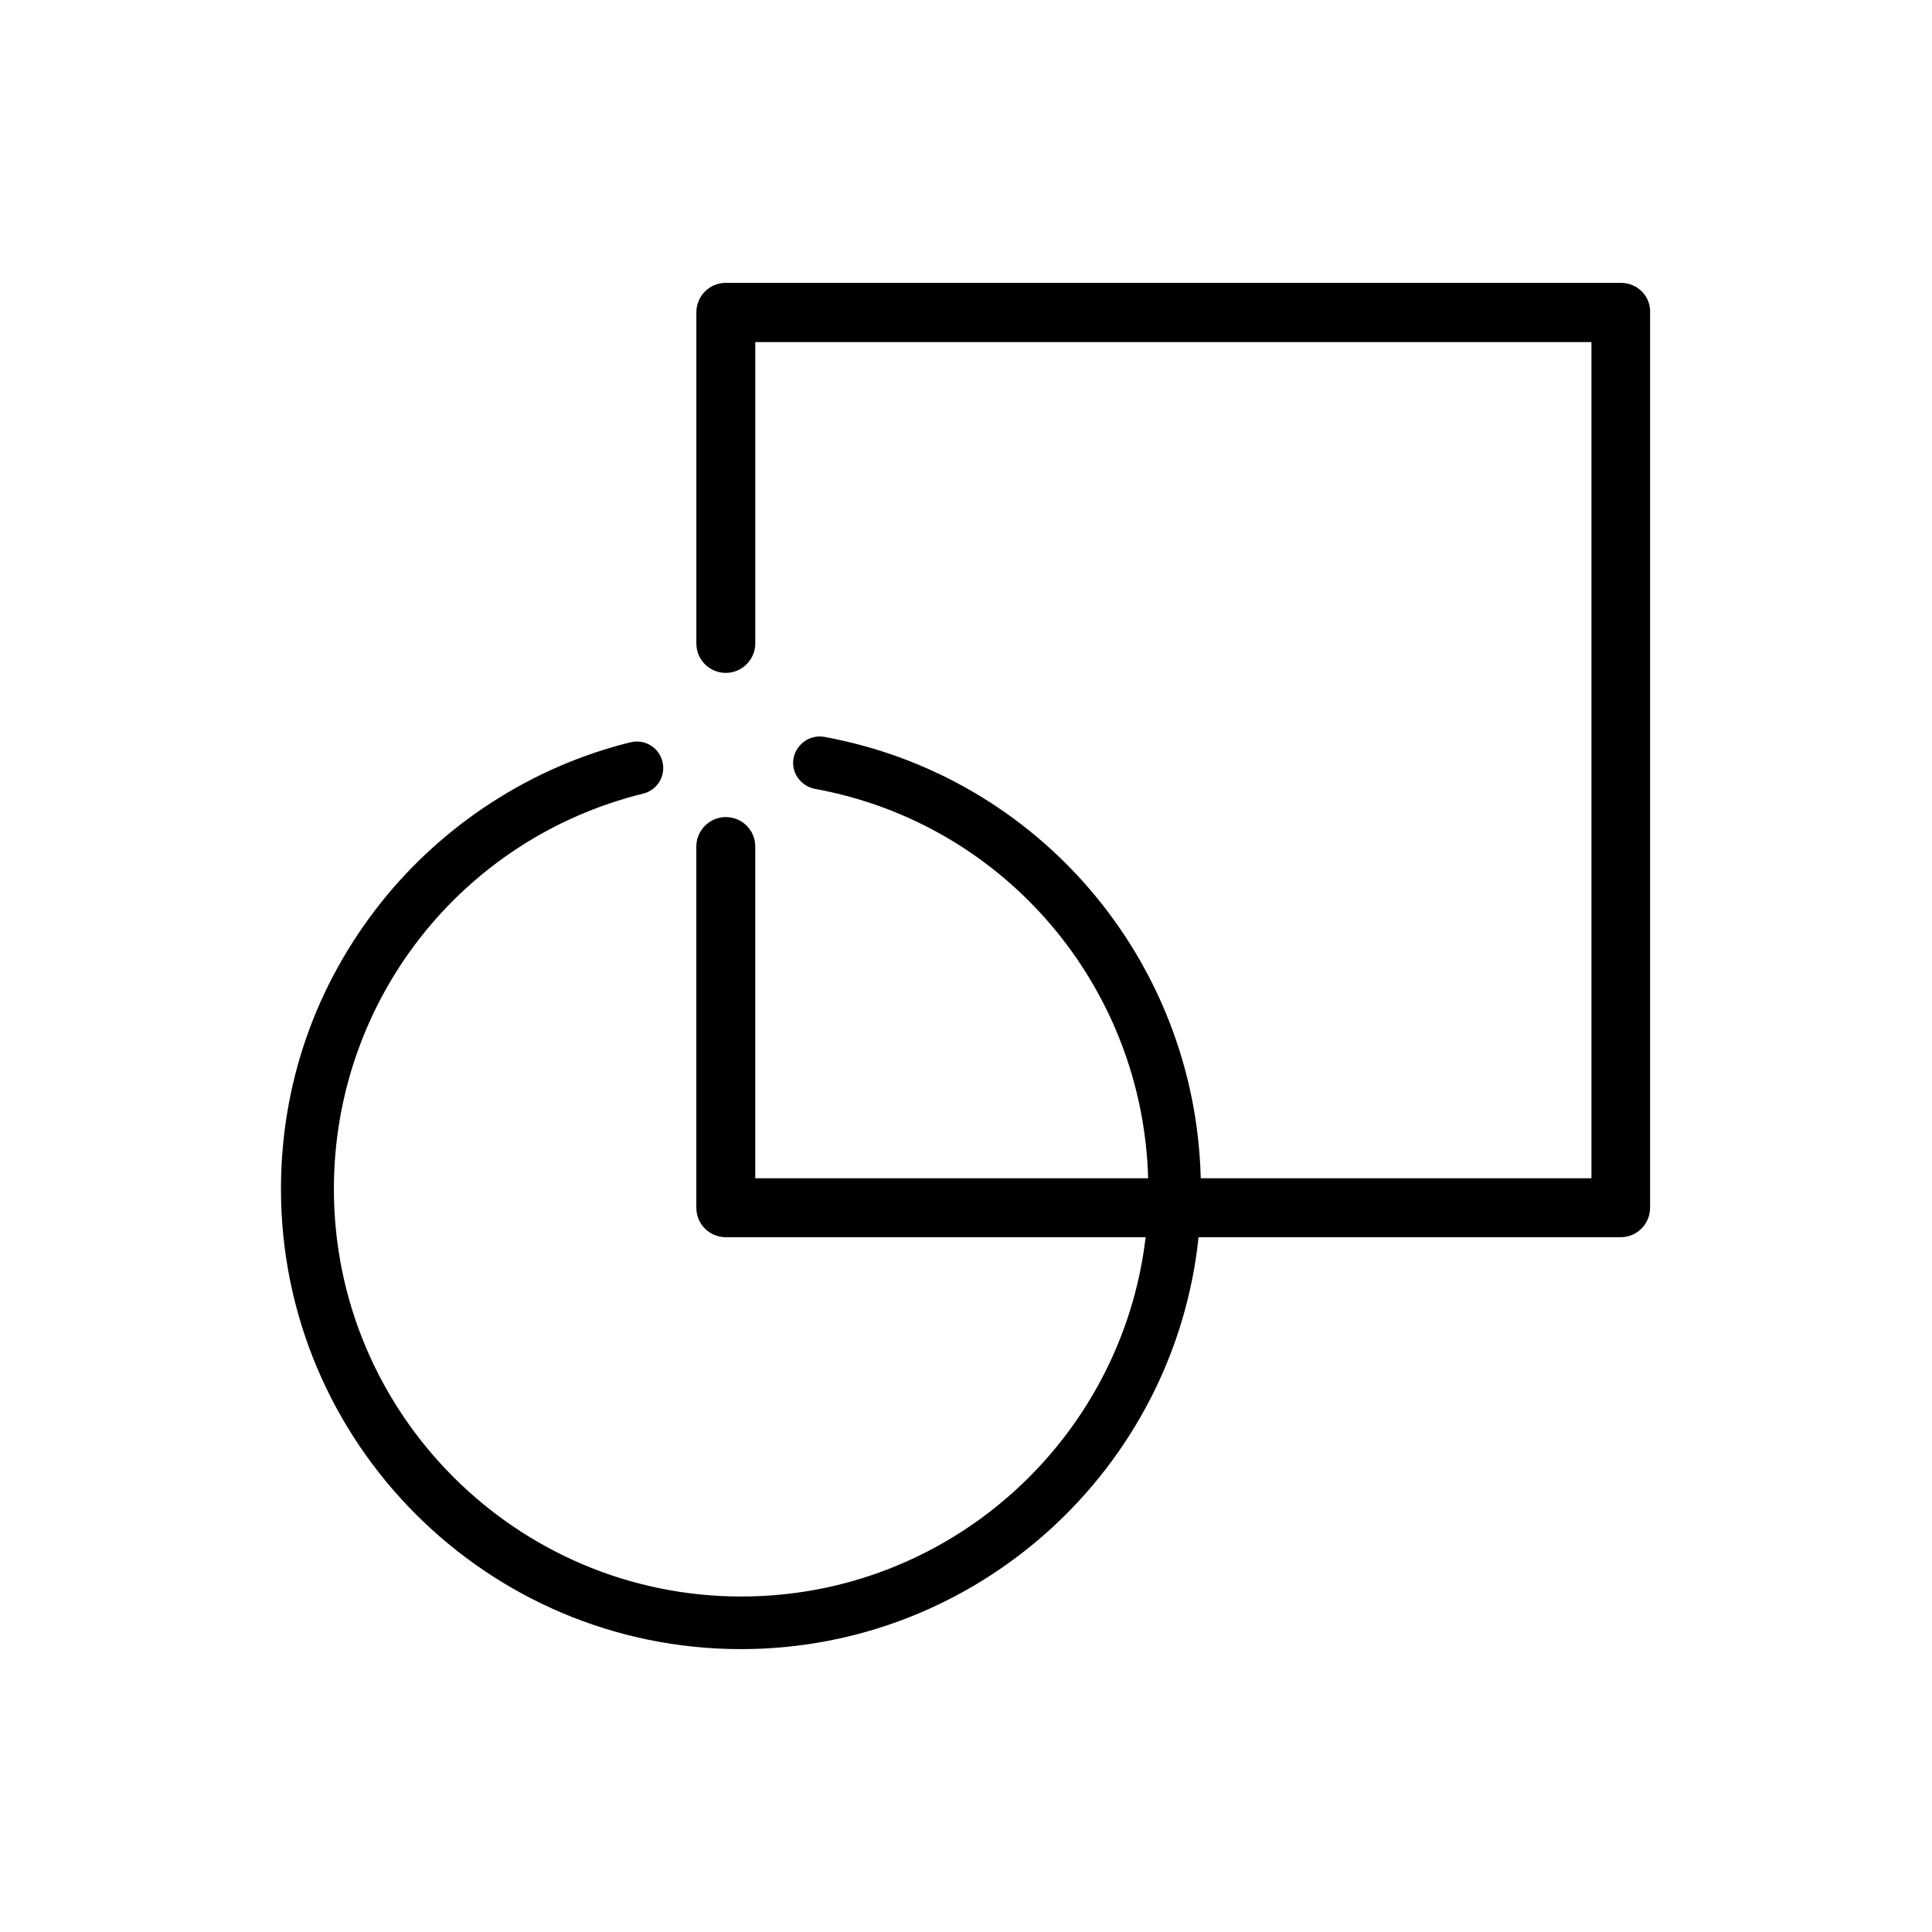
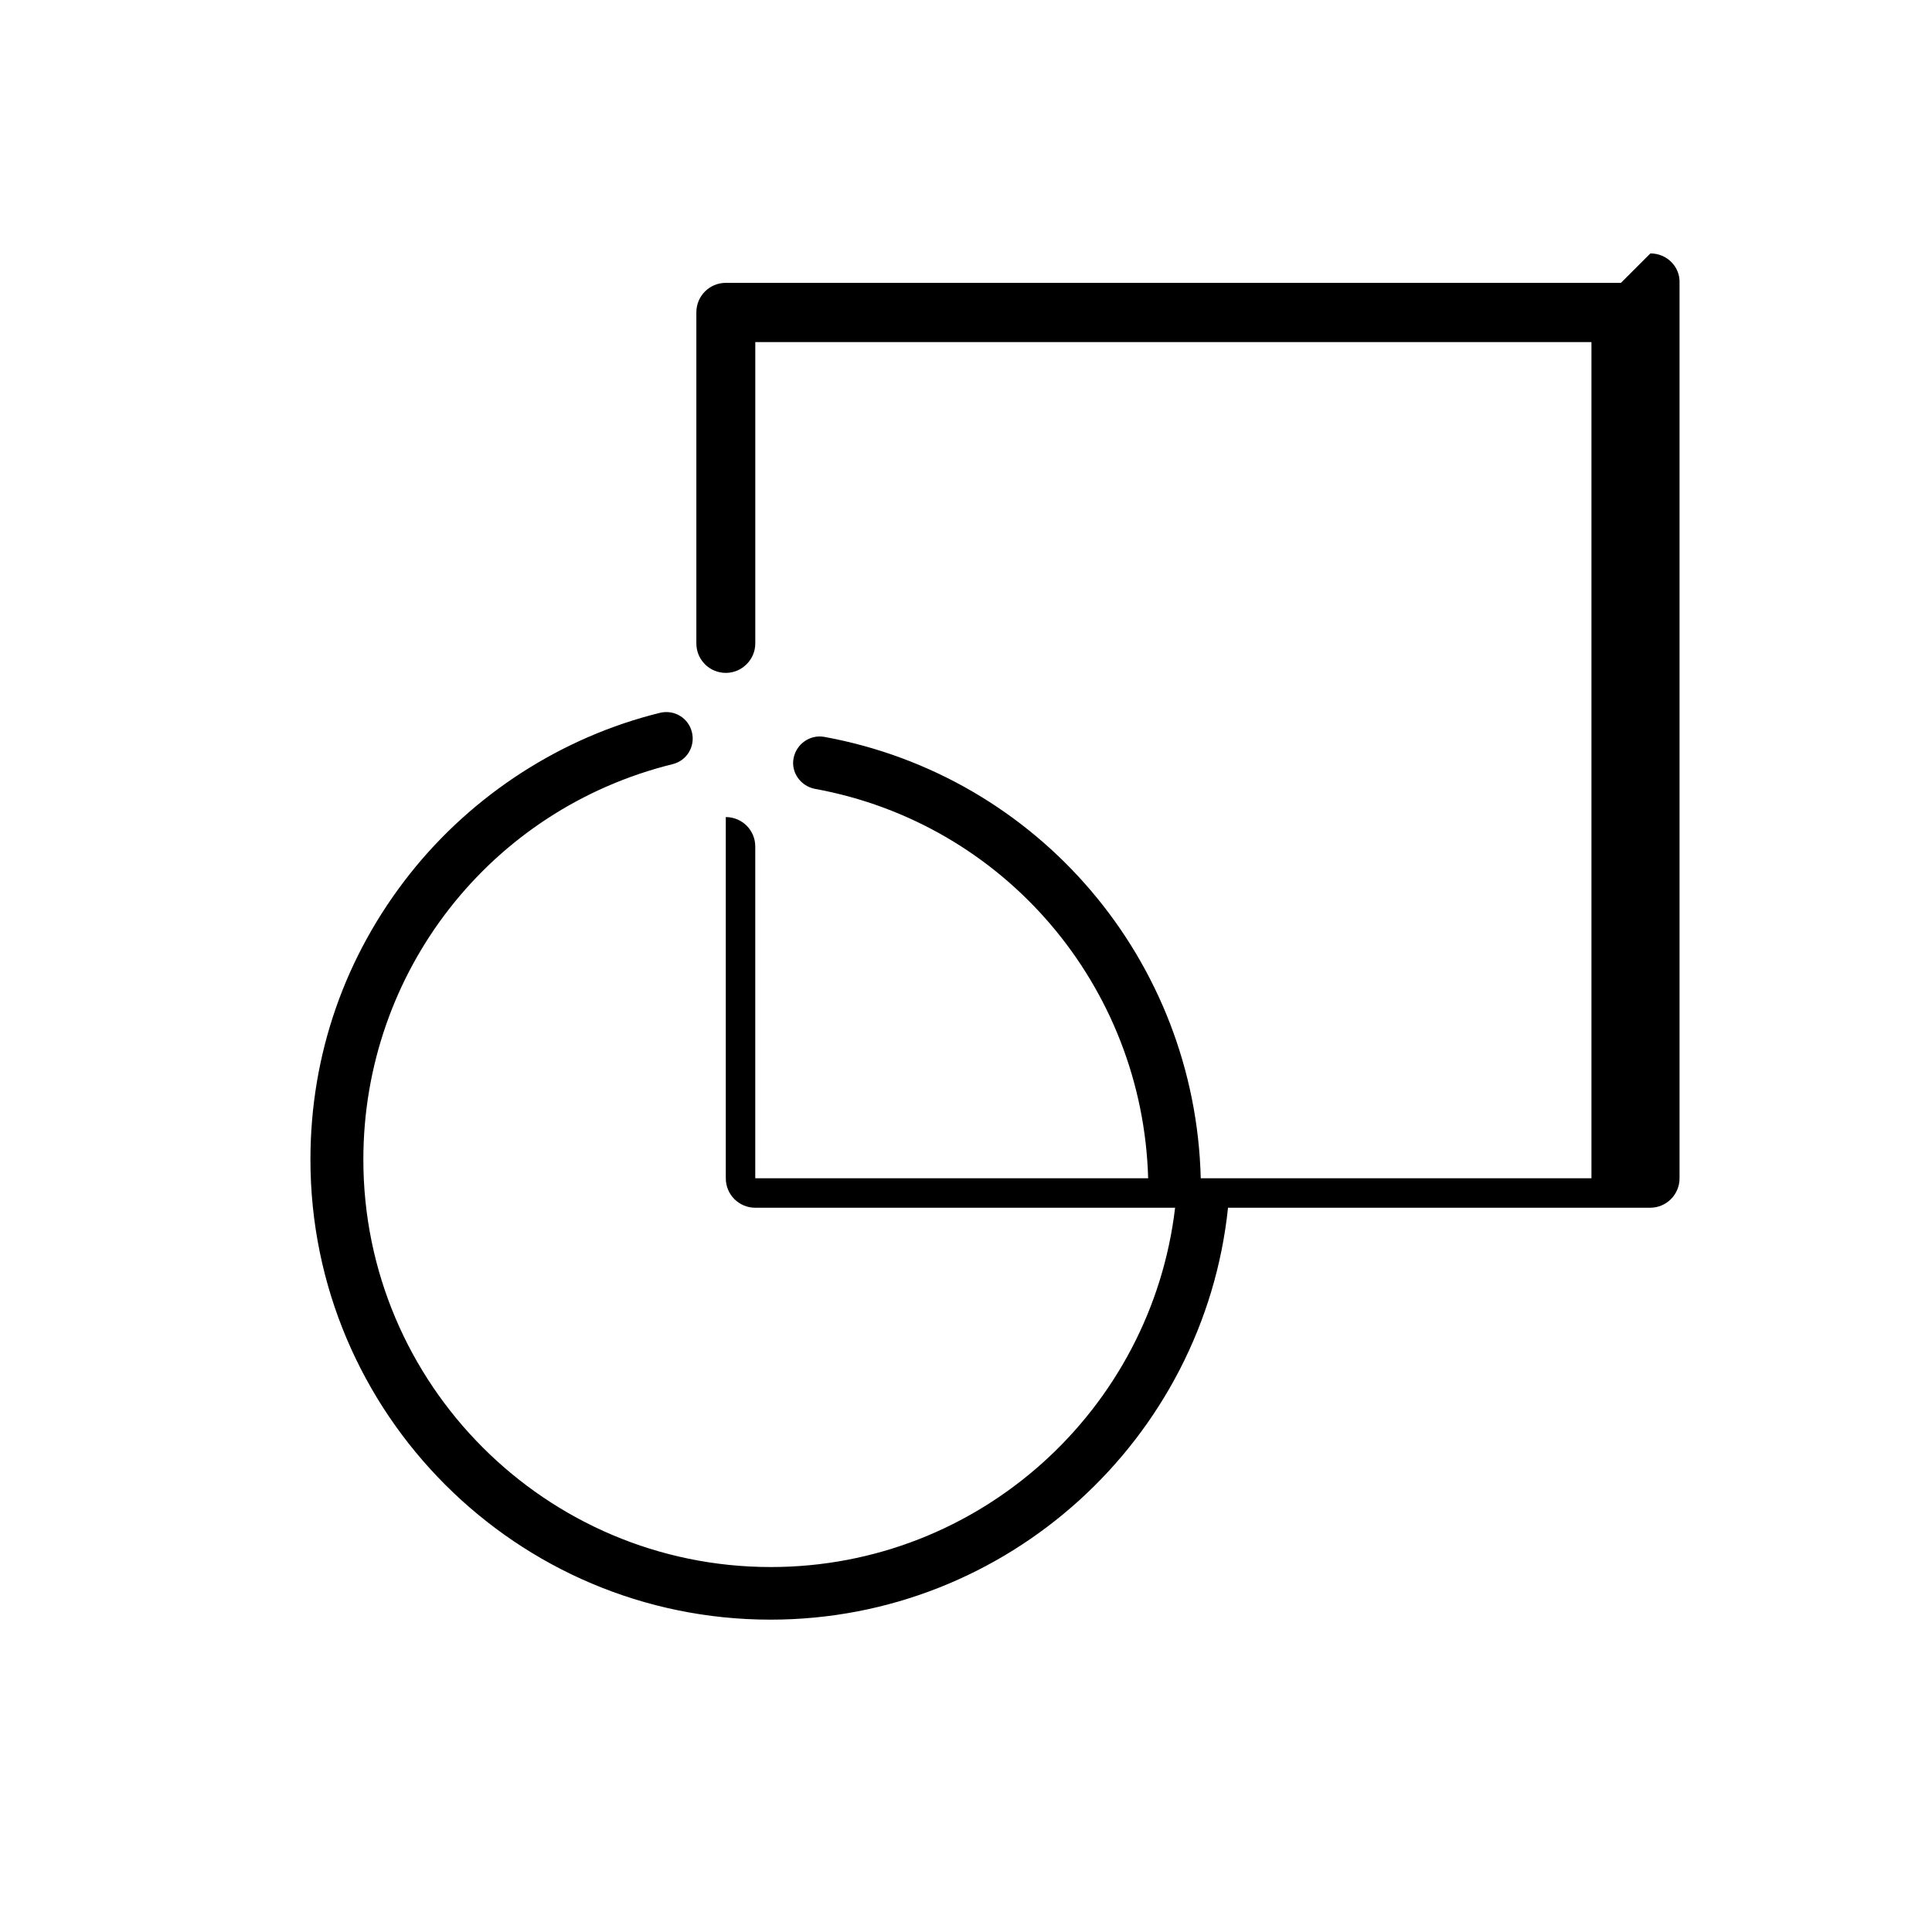
<svg xmlns="http://www.w3.org/2000/svg" fill="#000000" width="800px" height="800px" version="1.1" viewBox="144 144 512 512">
-   <path d="m573.56 218.96h-237.21c-4.367 0-7.809 3.527-7.809 7.809v87.746c0 4.367 3.527 7.809 7.809 7.809s7.809-3.527 7.809-7.809v-79.855h221.59v221.59h-103.54c-1.426-57.602-42.824-106.55-99.754-116.97-3.777-0.672-7.391 1.848-8.145 5.625-0.754 3.777 1.848 7.391 5.625 8.145 50.297 9.152 86.906 52.312 88.336 103.2h-104.12v-87.91c0-4.367-3.527-7.809-7.809-7.809s-7.809 3.527-7.809 7.809v95.723c0 4.367 3.527 7.809 7.809 7.809h111.26c-6.297 53.57-51.891 95.219-107.14 95.219-59.535 0-107.98-48.449-107.98-107.98 0-49.793 33.672-92.867 81.953-104.79 3.777-0.922 6.047-4.703 5.121-8.48-0.922-3.777-4.703-6.047-8.48-5.121-25.945 6.383-49.543 21.578-66.25 42.656-17.215 21.746-26.367 47.945-26.367 75.738 0 67.258 54.664 121.92 121.92 121.92 62.891 0 114.87-47.945 121.25-109.16h111.85c4.367 0 7.809-3.527 7.809-7.809v-237.29c0.168-4.285-3.359-7.809-7.723-7.809z" />
+   <path d="m573.56 218.96h-237.21c-4.367 0-7.809 3.527-7.809 7.809v87.746c0 4.367 3.527 7.809 7.809 7.809s7.809-3.527 7.809-7.809v-79.855h221.59v221.59h-103.54c-1.426-57.602-42.824-106.55-99.754-116.97-3.777-0.672-7.391 1.848-8.145 5.625-0.754 3.777 1.848 7.391 5.625 8.145 50.297 9.152 86.906 52.312 88.336 103.2h-104.12v-87.91c0-4.367-3.527-7.809-7.809-7.809v95.723c0 4.367 3.527 7.809 7.809 7.809h111.26c-6.297 53.57-51.891 95.219-107.14 95.219-59.535 0-107.98-48.449-107.98-107.98 0-49.793 33.672-92.867 81.953-104.79 3.777-0.922 6.047-4.703 5.121-8.48-0.922-3.777-4.703-6.047-8.48-5.121-25.945 6.383-49.543 21.578-66.25 42.656-17.215 21.746-26.367 47.945-26.367 75.738 0 67.258 54.664 121.92 121.92 121.92 62.891 0 114.87-47.945 121.25-109.16h111.85c4.367 0 7.809-3.527 7.809-7.809v-237.29c0.168-4.285-3.359-7.809-7.723-7.809z" />
</svg>